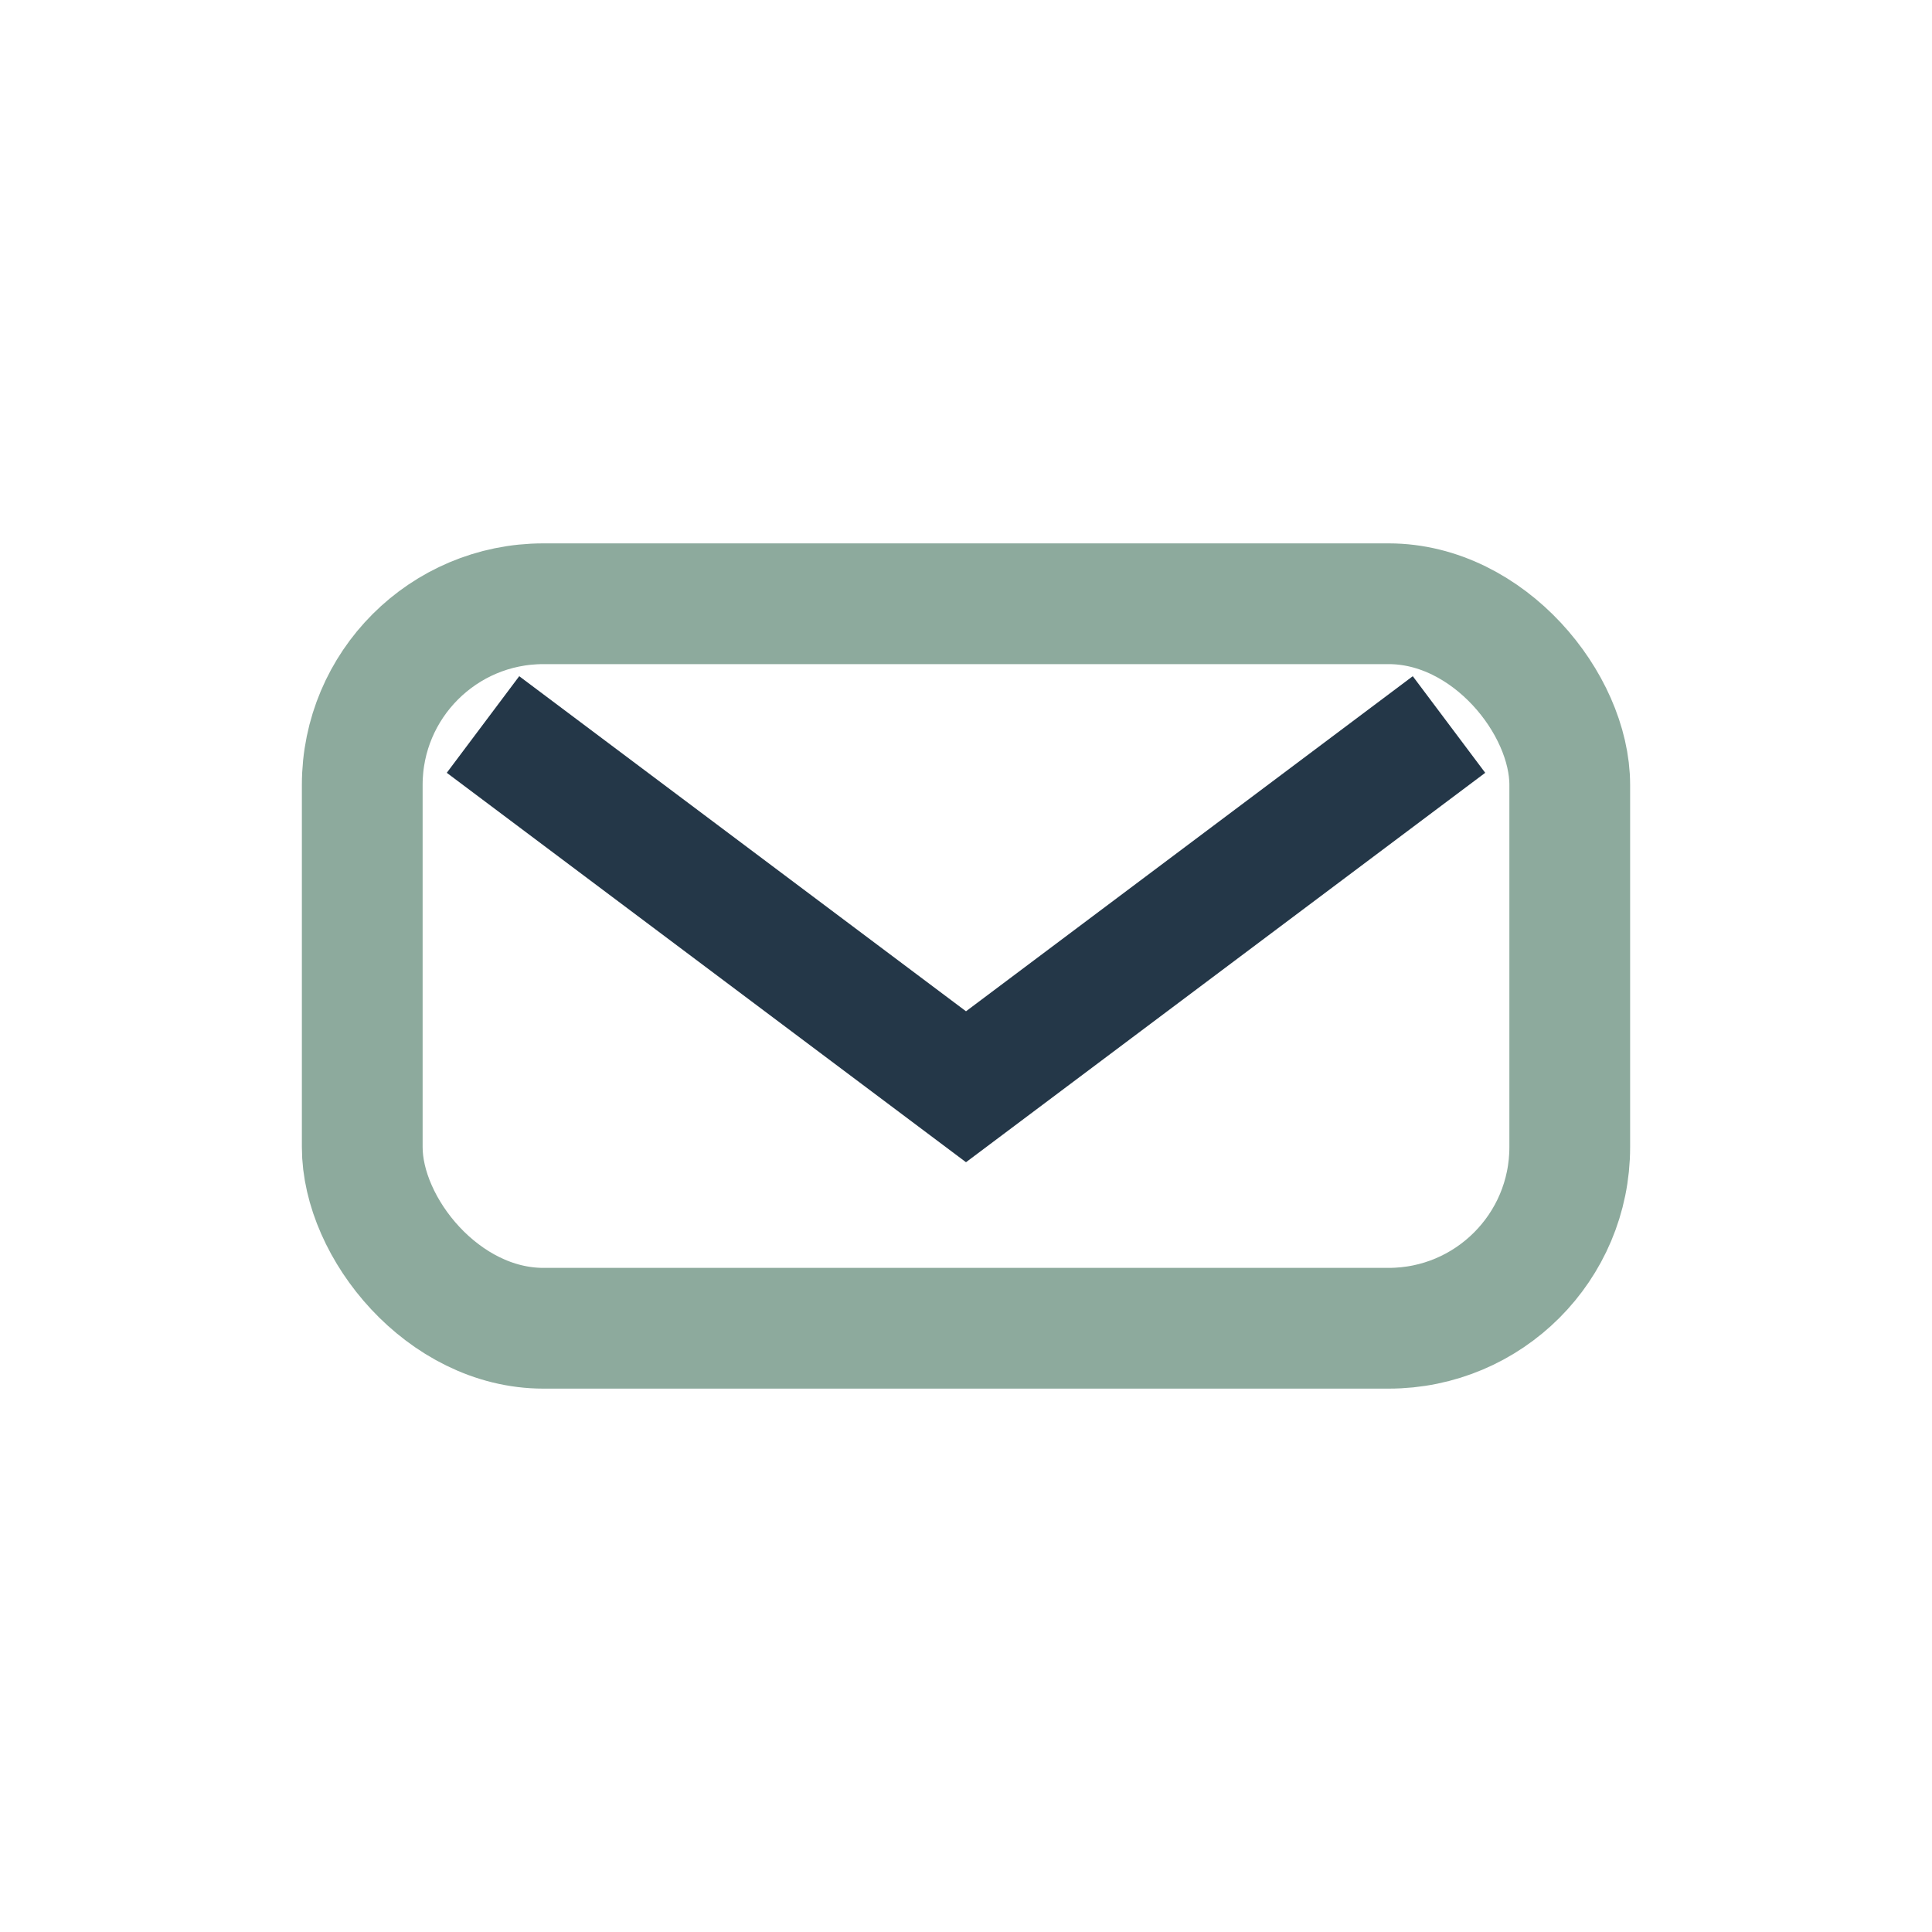
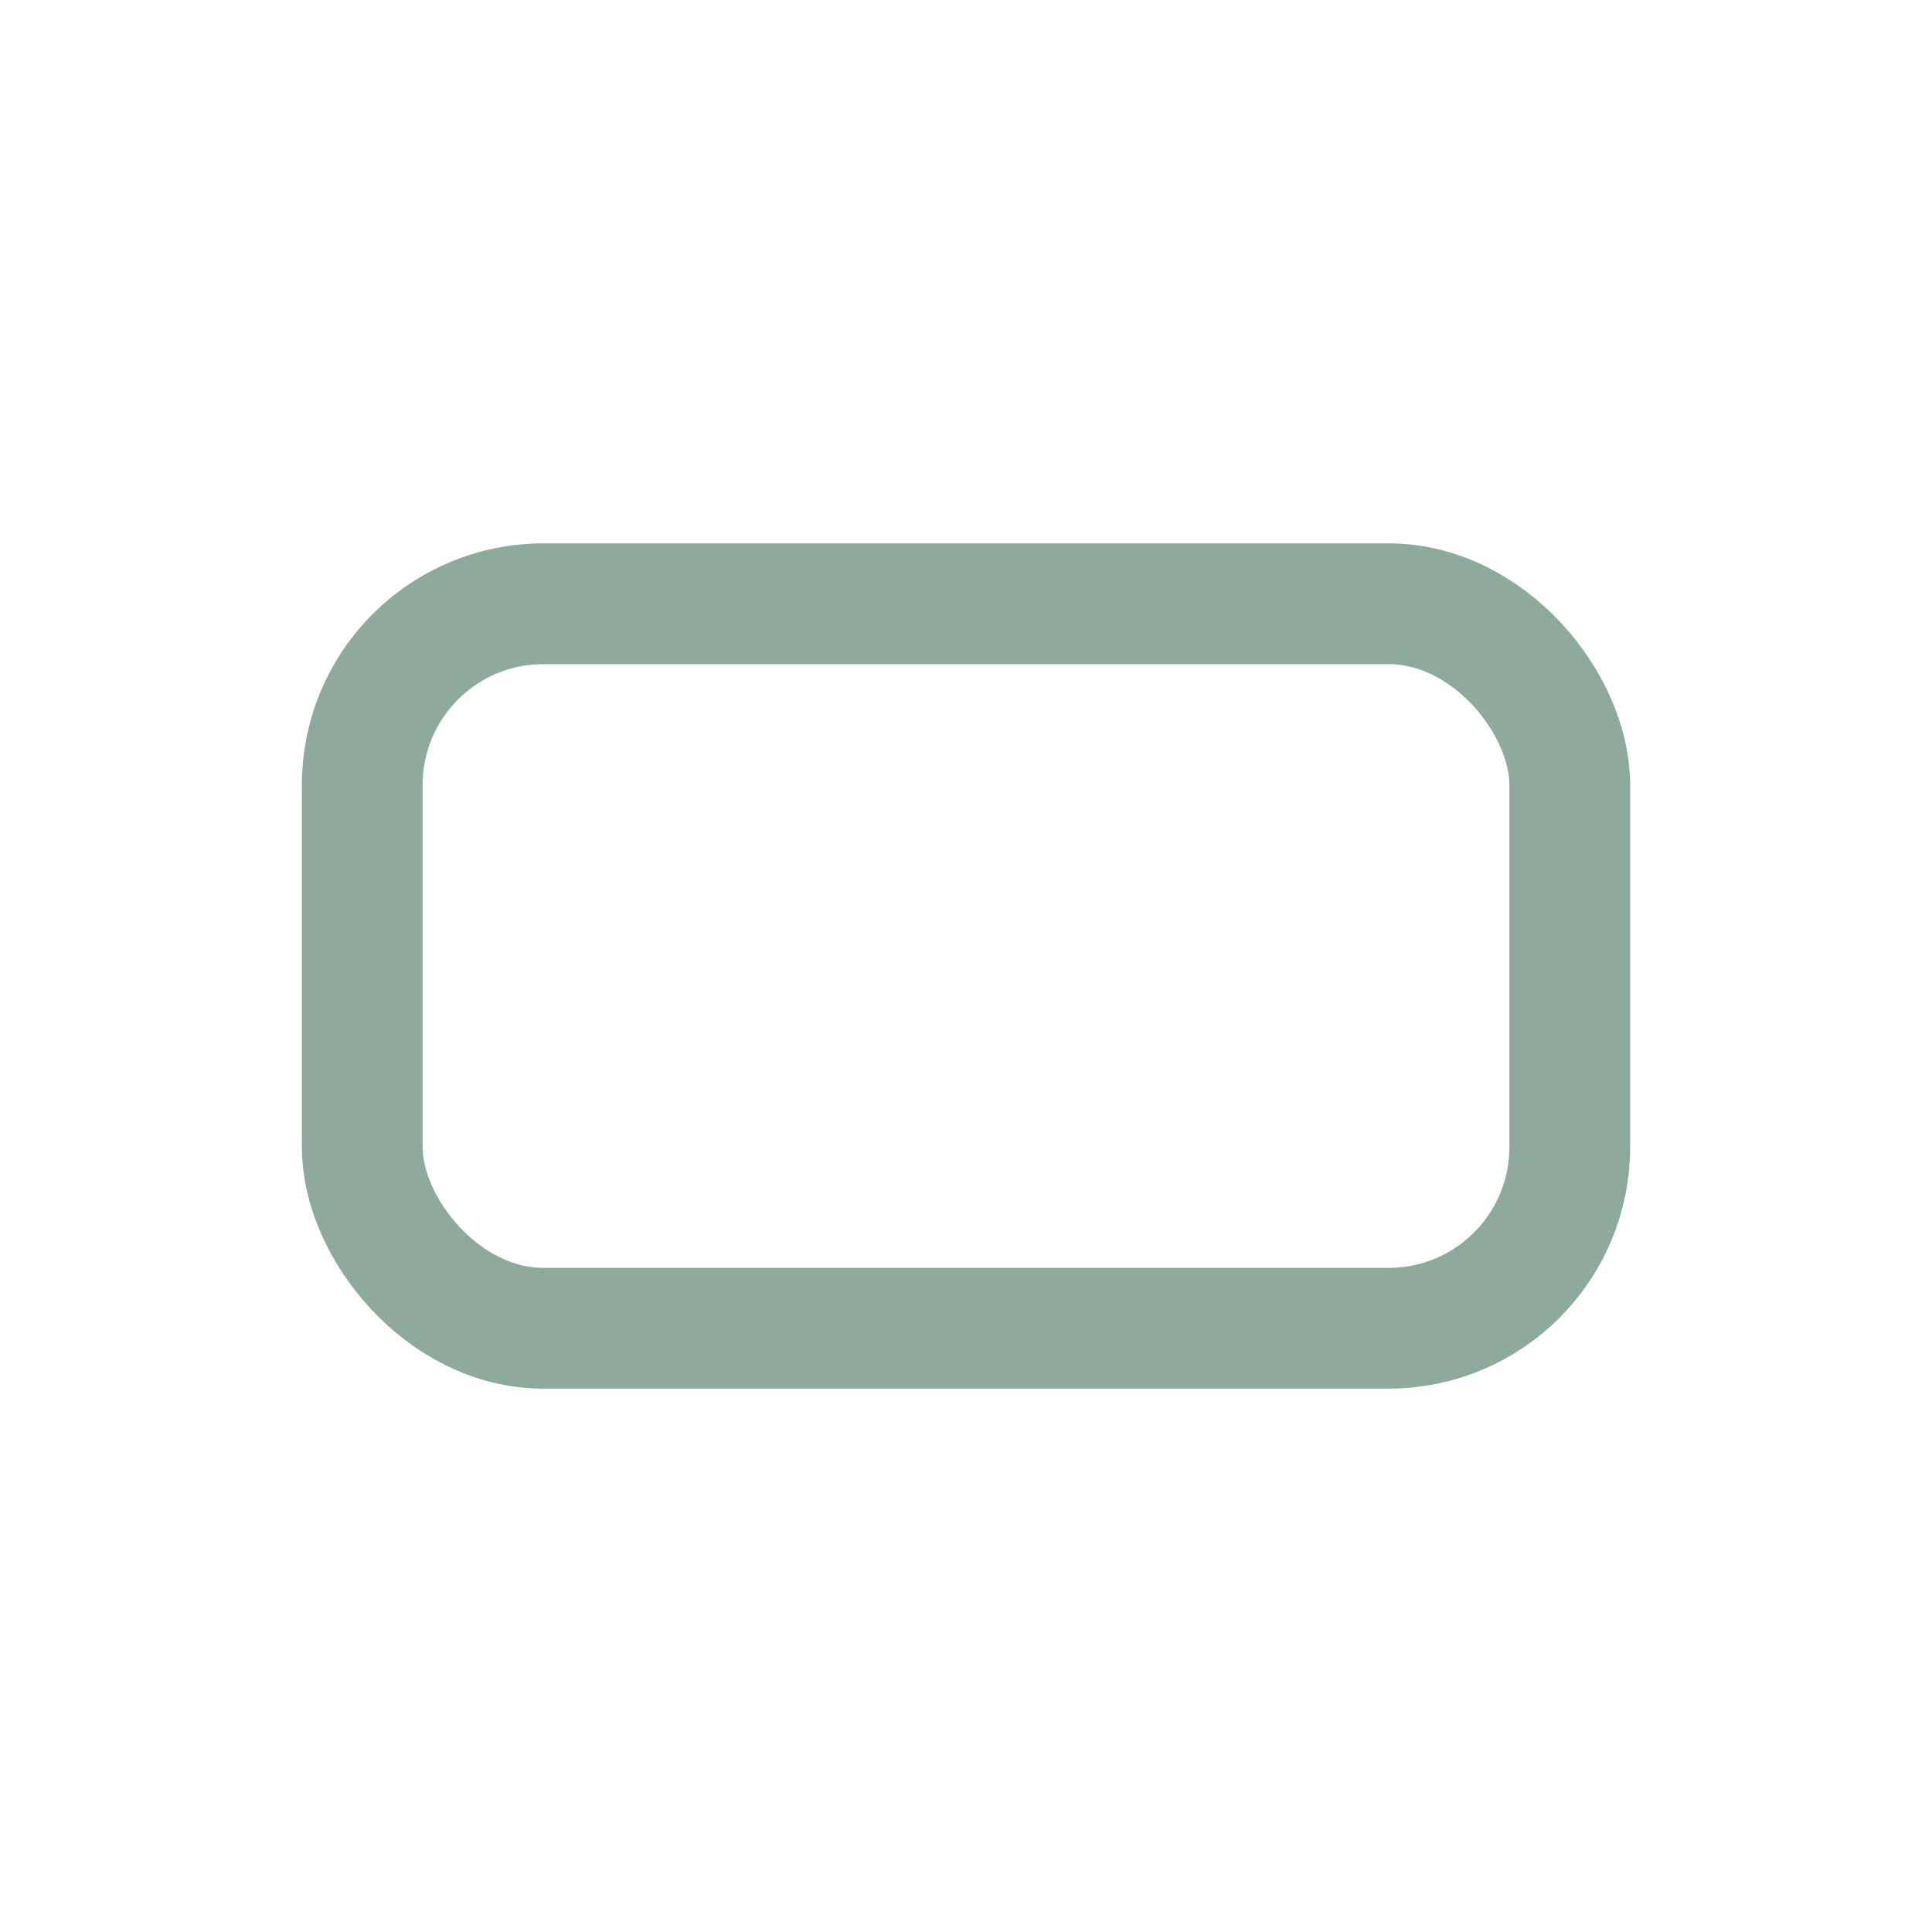
<svg xmlns="http://www.w3.org/2000/svg" width="32" height="32" viewBox="0 0 32 32">
  <rect x="6" y="10" width="20" height="12" rx="3" fill="none" stroke="#8DAA9D" stroke-width="2" />
-   <path d="M8 12l8 6 8-6" fill="none" stroke="#243748" stroke-width="2" />
</svg>